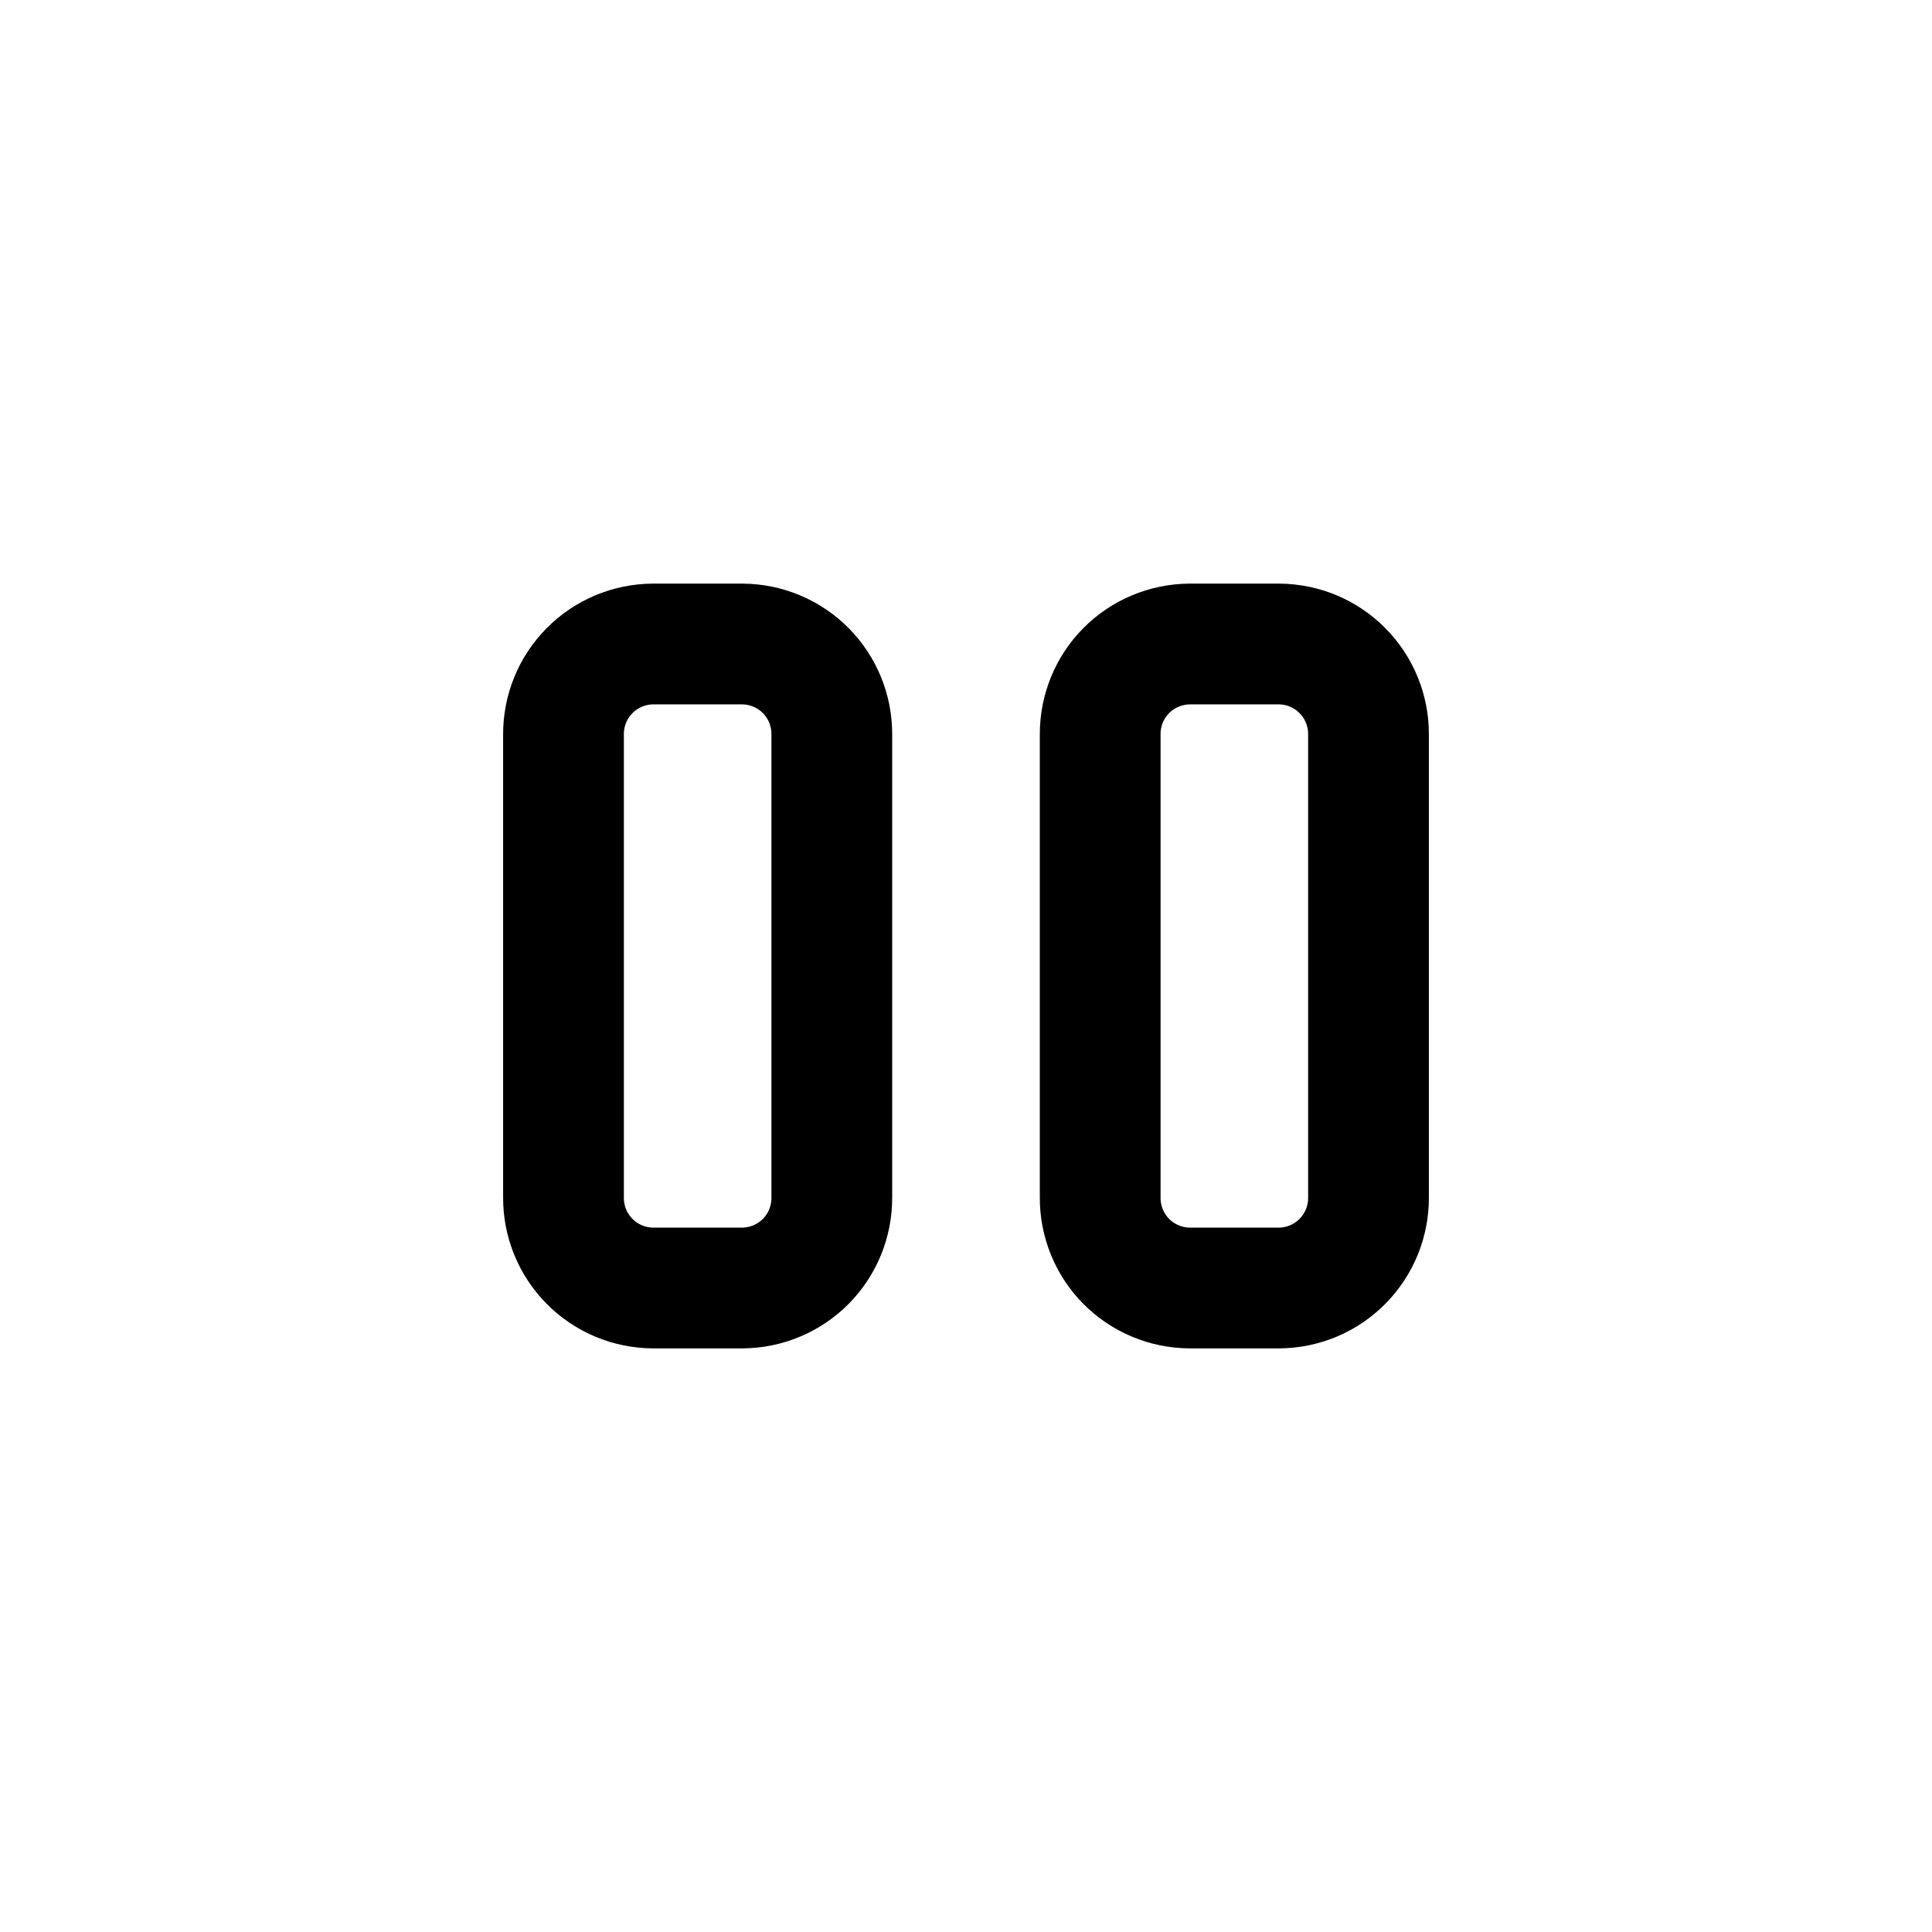
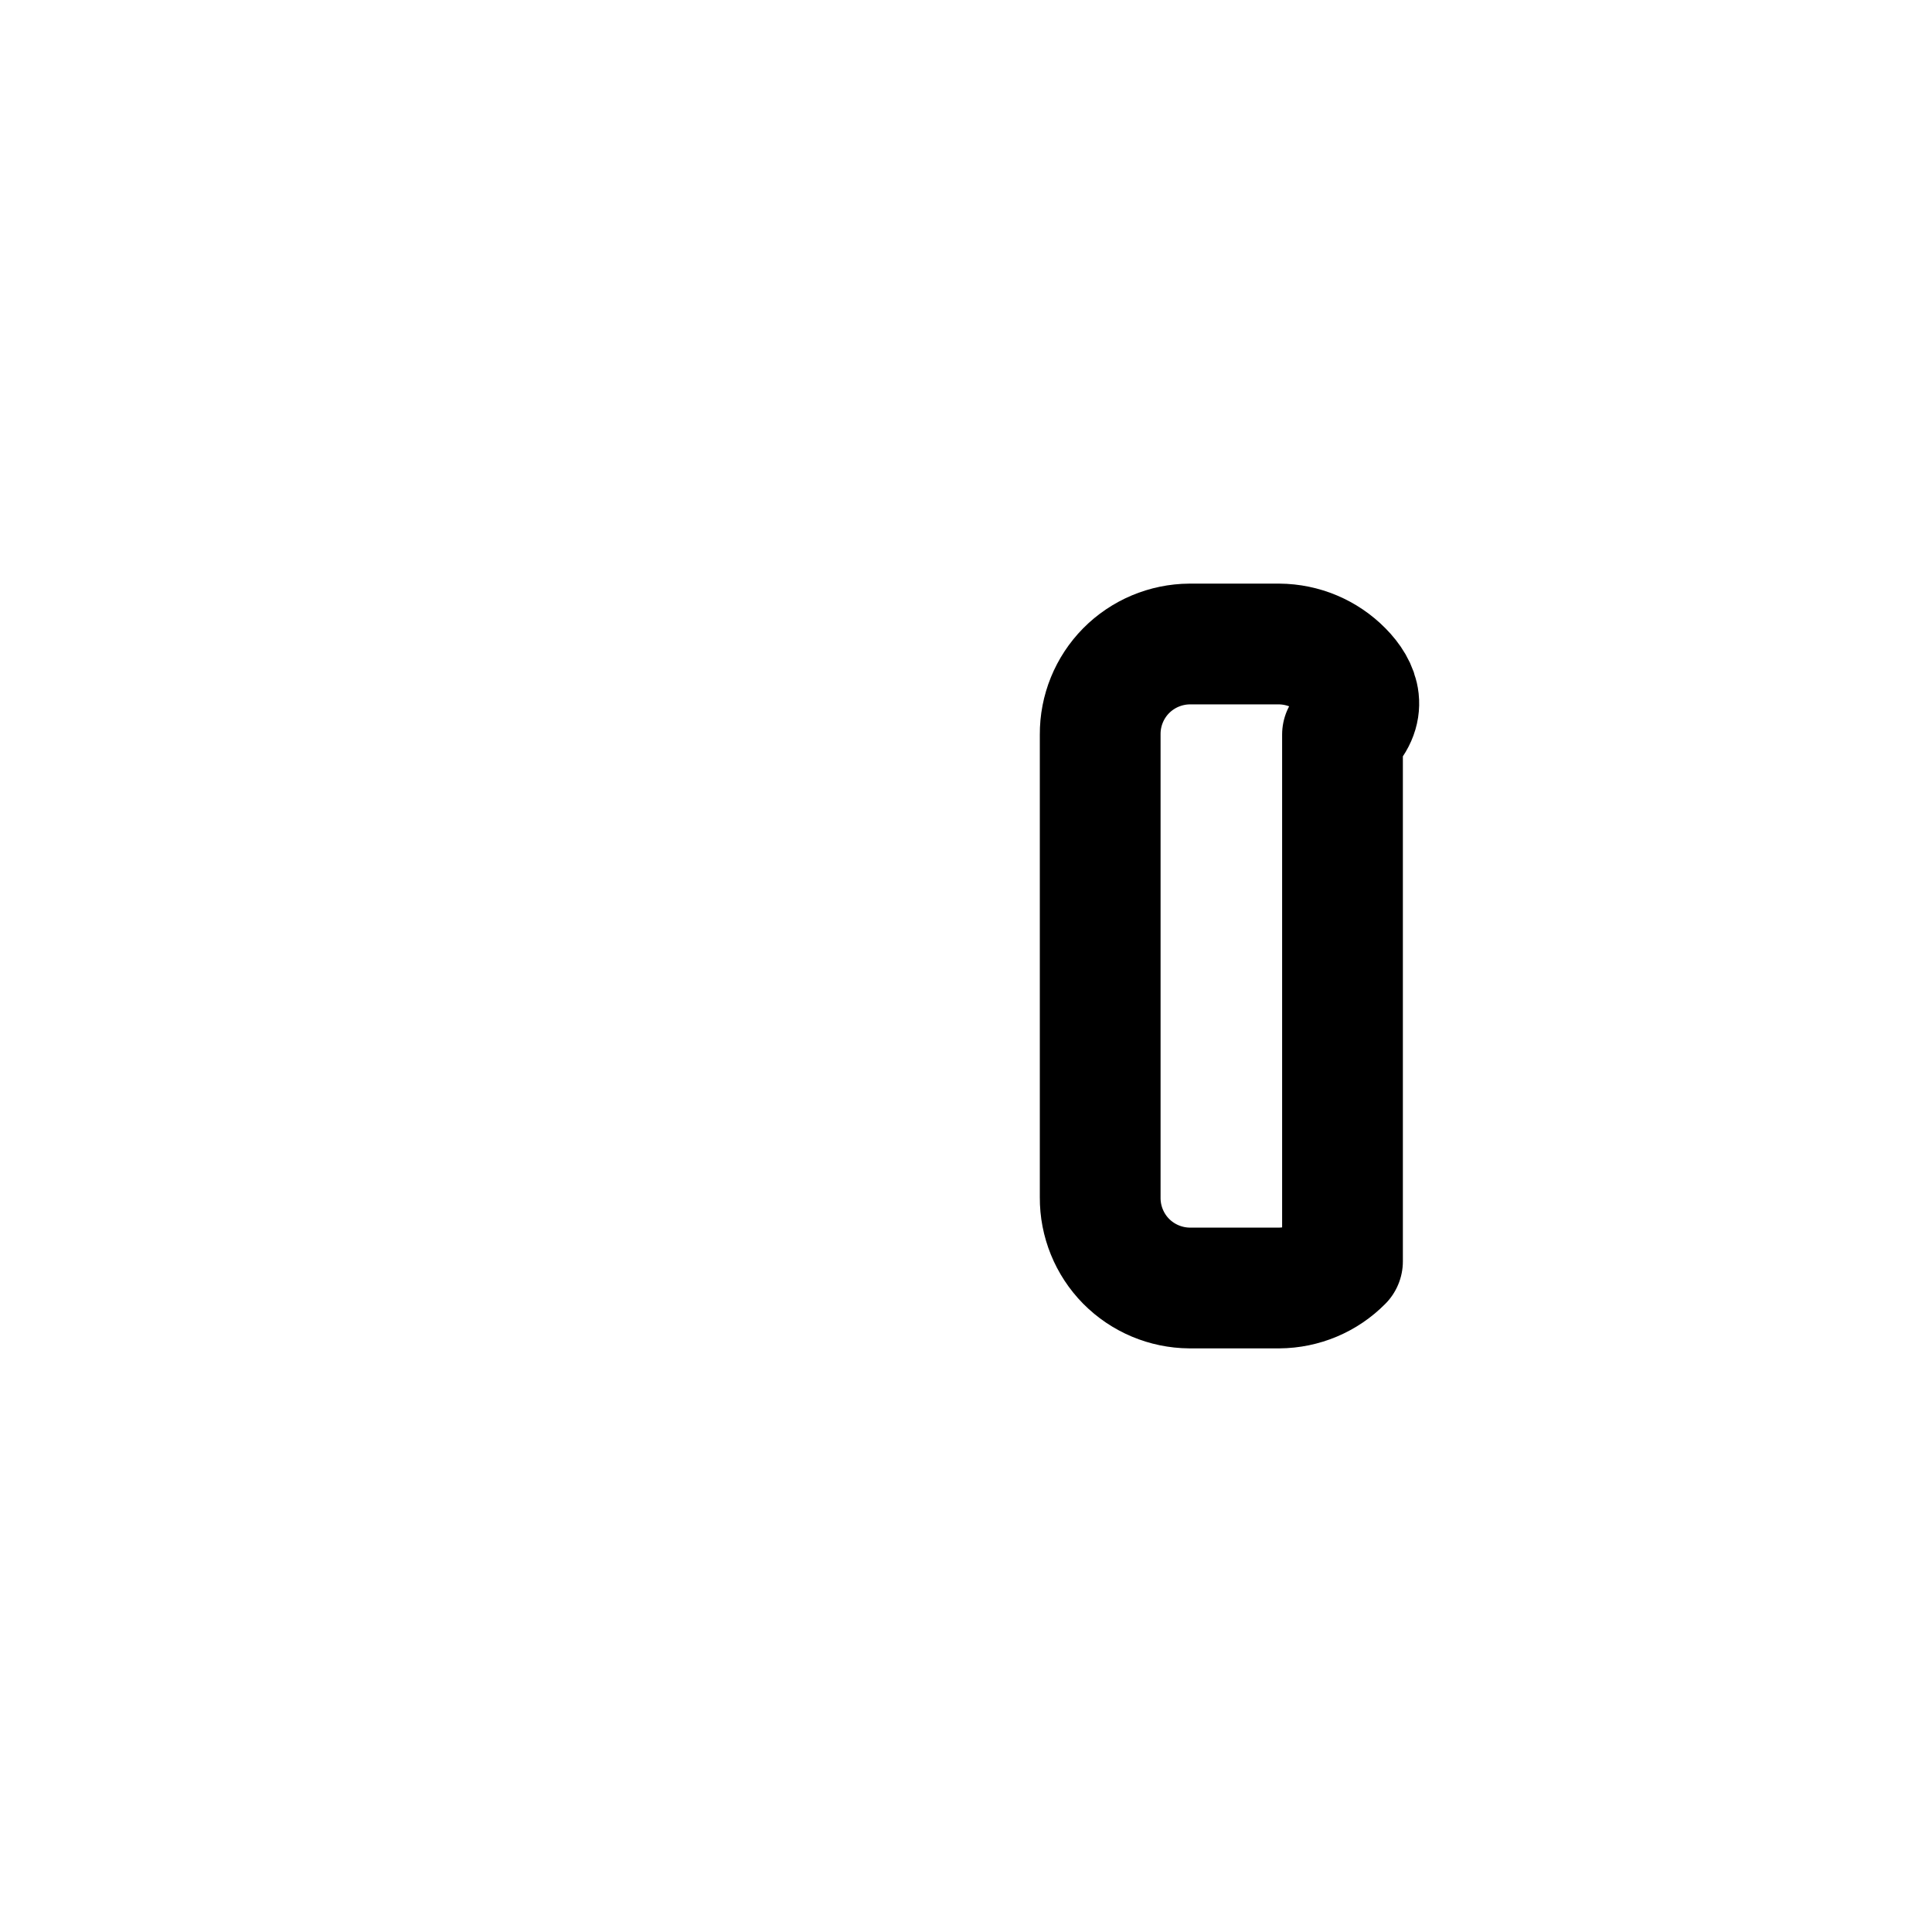
<svg xmlns="http://www.w3.org/2000/svg" width="800px" height="800px" viewBox="0 0 24 24" fill="none">
-   <path fill-rule="evenodd" clip-rule="evenodd" d="M7 9.125V14.875C6.998 15.171 7.114 15.457 7.323 15.668C7.531 15.879 7.815 15.998 8.111 16H9.222C9.519 15.998 9.802 15.879 10.011 15.668C10.219 15.457 10.335 15.171 10.333 14.875V9.125C10.335 8.828 10.219 8.543 10.011 8.332C9.802 8.121 9.519 8.002 9.222 8H8.111C7.815 8.002 7.531 8.121 7.323 8.332C7.114 8.543 6.998 8.828 7 9.125Z" stroke="#000000" stroke-width="1.5" stroke-linecap="round" stroke-linejoin="round" />
-   <path fill-rule="evenodd" clip-rule="evenodd" d="M13.667 9.125V14.875C13.665 15.171 13.781 15.457 13.989 15.668C14.198 15.879 14.482 15.998 14.778 16H15.889C16.186 15.998 16.469 15.879 16.677 15.668C16.886 15.457 17.002 15.171 17 14.875V9.125C17.002 8.828 16.886 8.543 16.677 8.332C16.469 8.121 16.186 8.002 15.889 8H14.778C14.482 8.002 14.198 8.121 13.989 8.332C13.781 8.543 13.665 8.828 13.667 9.125V9.125Z" stroke="#000000" stroke-width="1.5" stroke-linecap="round" stroke-linejoin="round" />
+   <path fill-rule="evenodd" clip-rule="evenodd" d="M13.667 9.125V14.875C13.665 15.171 13.781 15.457 13.989 15.668C14.198 15.879 14.482 15.998 14.778 16H15.889C16.186 15.998 16.469 15.879 16.677 15.668V9.125C17.002 8.828 16.886 8.543 16.677 8.332C16.469 8.121 16.186 8.002 15.889 8H14.778C14.482 8.002 14.198 8.121 13.989 8.332C13.781 8.543 13.665 8.828 13.667 9.125V9.125Z" stroke="#000000" stroke-width="1.5" stroke-linecap="round" stroke-linejoin="round" />
</svg>